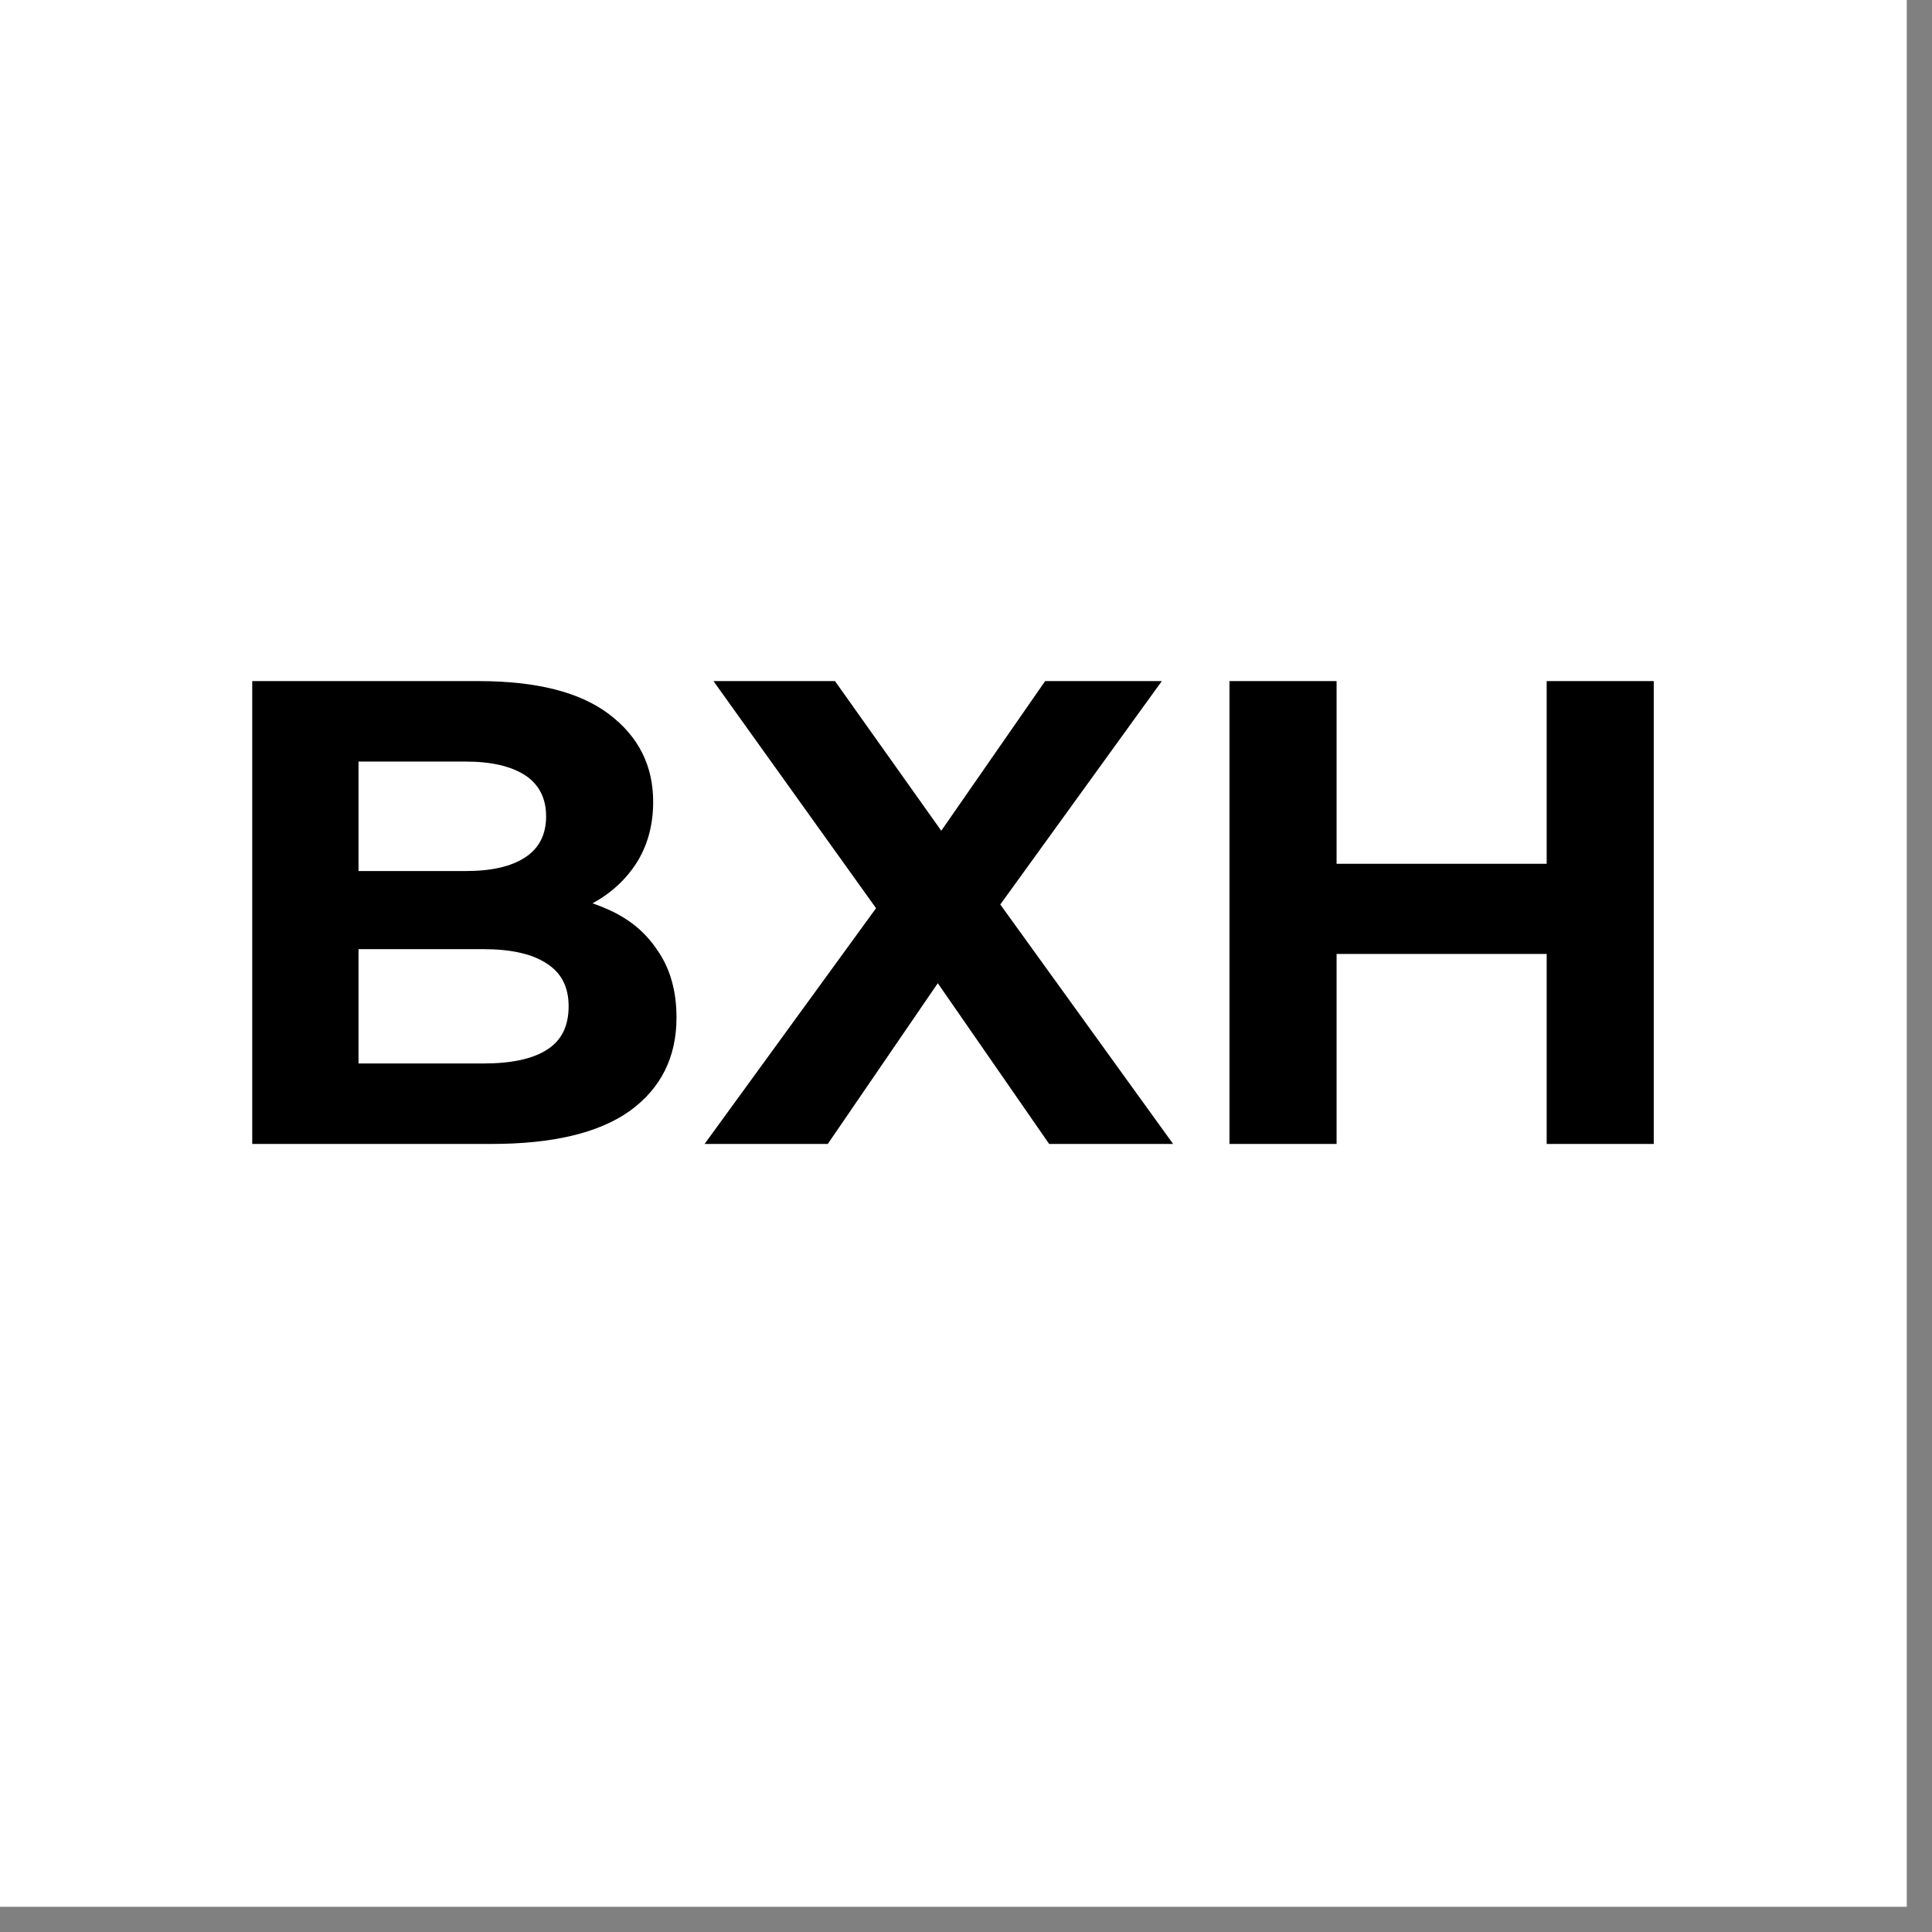
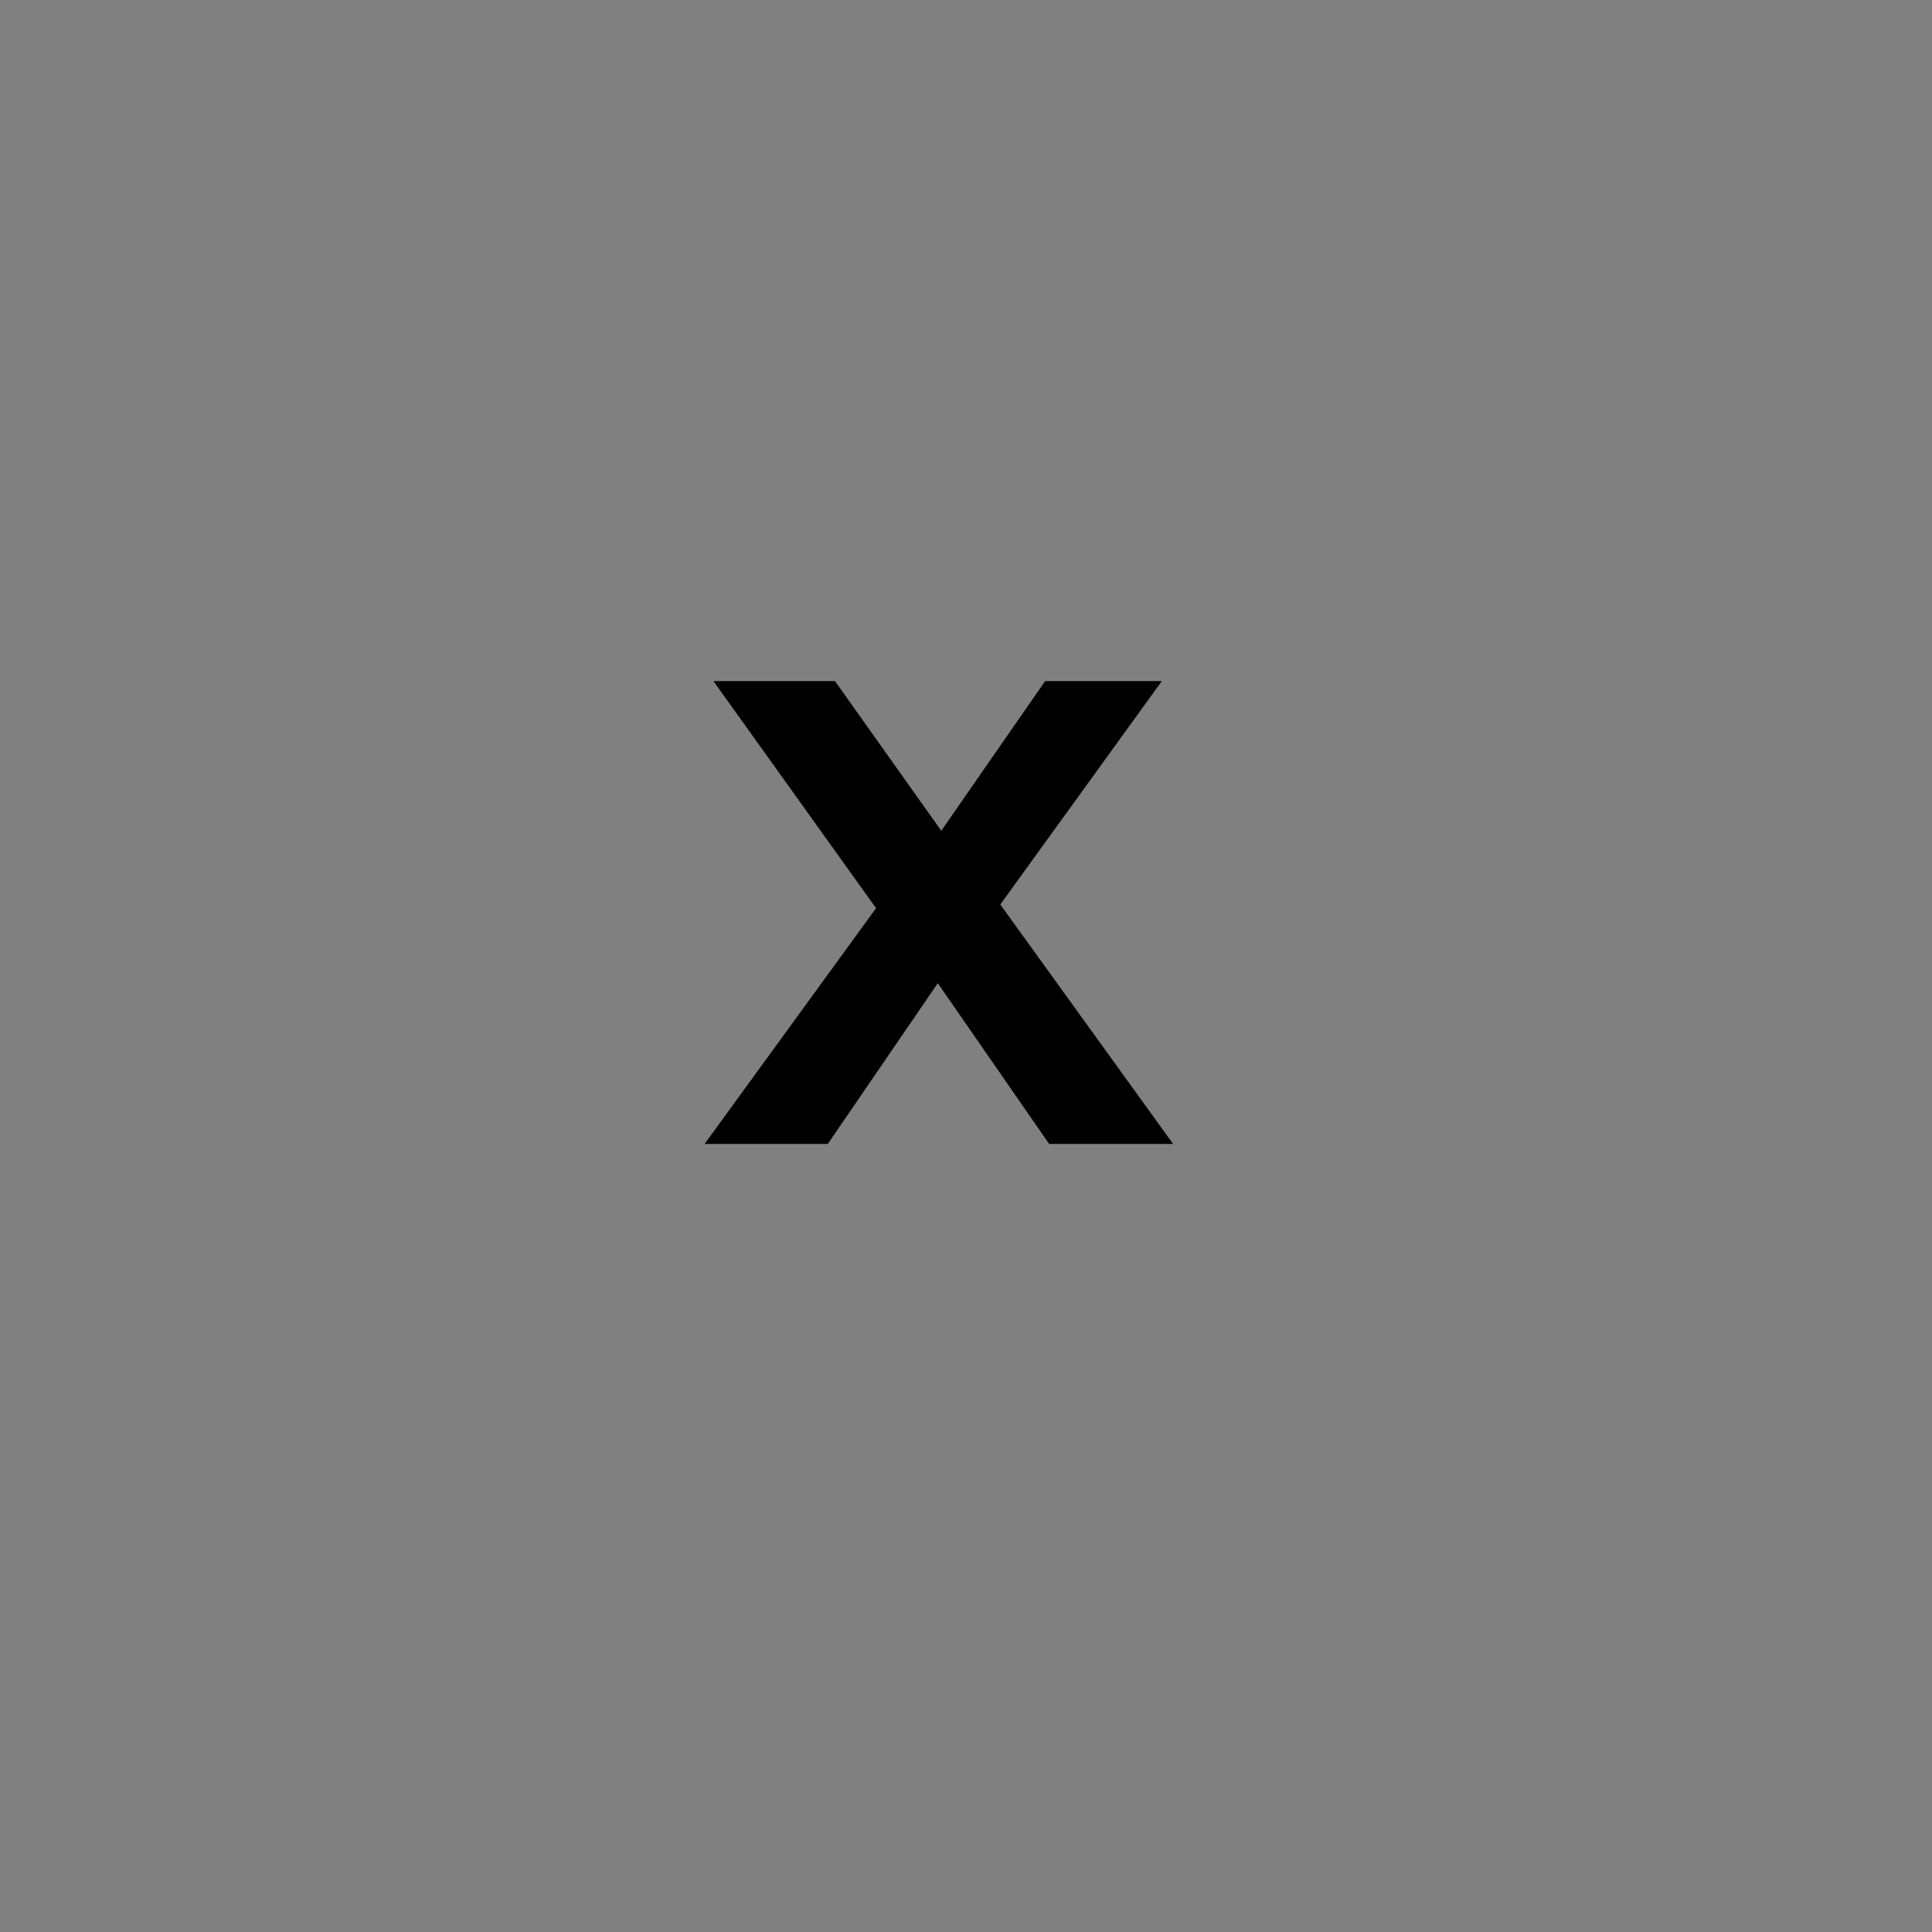
<svg xmlns="http://www.w3.org/2000/svg" width="50" zoomAndPan="magnify" viewBox="0 0 37.5 37.5" height="50" preserveAspectRatio="xMidYMid meet" version="1.0">
  <rect x="0" y="0" width="37.5" height="37.5" fill="#808080" stroke="none" />
  <defs>
    <g />
    <clipPath id="c55393ca9a">
-       <path d="M 0 0 L 37.008 0 L 37.008 37.008 L 0 37.008 Z M 0 0 " clip-rule="nonzero" />
-     </clipPath>
+       </clipPath>
  </defs>
  <g clip-path="url(#c55393ca9a)">
-     <path fill="#ffffff" d="M 0 0 L 37.008 0 L 37.008 37.008 L 0 37.008 Z M 0 0 " fill-opacity="1" fill-rule="nonzero" />
-     <path fill="#ffffff" d="M 0 0 L 37.008 0 L 37.008 37.008 L 0 37.008 Z M 0 0 " fill-opacity="1" fill-rule="nonzero" />
-   </g>
+     </g>
  <g fill="#000000" fill-opacity="1">
    <g transform="translate(3.834, 22.204)">
      <g>
-         <path d="M 1.062 0 L 1.062 -8.984 L 5.453 -8.984 C 6.578 -8.984 7.422 -8.77 7.984 -8.344 C 8.555 -7.914 8.844 -7.348 8.844 -6.641 C 8.844 -6.172 8.727 -5.766 8.5 -5.422 C 8.27 -5.078 7.953 -4.805 7.547 -4.609 C 7.148 -4.422 6.691 -4.328 6.172 -4.328 L 6.406 -4.859 C 6.977 -4.859 7.477 -4.766 7.906 -4.578 C 8.344 -4.398 8.68 -4.129 8.922 -3.766 C 9.172 -3.41 9.297 -2.973 9.297 -2.453 C 9.297 -1.68 8.992 -1.078 8.391 -0.641 C 7.785 -0.211 6.891 0 5.703 0 Z M 3.125 -1.562 L 5.547 -1.562 C 6.086 -1.562 6.5 -1.648 6.781 -1.828 C 7.062 -2.004 7.203 -2.285 7.203 -2.672 C 7.203 -3.047 7.062 -3.32 6.781 -3.5 C 6.5 -3.688 6.086 -3.781 5.547 -3.781 L 2.969 -3.781 L 2.969 -5.297 L 5.203 -5.297 C 5.703 -5.297 6.086 -5.383 6.359 -5.562 C 6.629 -5.738 6.766 -6.004 6.766 -6.359 C 6.766 -6.711 6.629 -6.977 6.359 -7.156 C 6.086 -7.332 5.703 -7.422 5.203 -7.422 L 3.125 -7.422 Z M 3.125 -1.562 " />
-       </g>
+         </g>
    </g>
  </g>
  <g fill="#000000" fill-opacity="1">
    <g transform="translate(13.645, 22.204)">
      <g>
        <path d="M 0.031 0 L 3.906 -5.328 L 3.906 -3.812 L 0.203 -8.984 L 2.562 -8.984 L 5.125 -5.375 L 4.125 -5.359 L 6.641 -8.984 L 8.906 -8.984 L 5.234 -3.906 L 5.234 -5.391 L 9.125 0 L 6.719 0 L 4.078 -3.812 L 5.031 -3.812 L 2.422 0 Z M 0.031 0 " />
      </g>
    </g>
  </g>
  <g fill="#000000" fill-opacity="1">
    <g transform="translate(22.802, 22.204)">
      <g>
-         <path d="M 7.219 -8.984 L 9.297 -8.984 L 9.297 0 L 7.219 0 Z M 3.141 0 L 1.062 0 L 1.062 -8.984 L 3.141 -8.984 Z M 7.375 -3.688 L 2.984 -3.688 L 2.984 -5.438 L 7.375 -5.438 Z M 7.375 -3.688 " />
-       </g>
+         </g>
    </g>
  </g>
</svg>